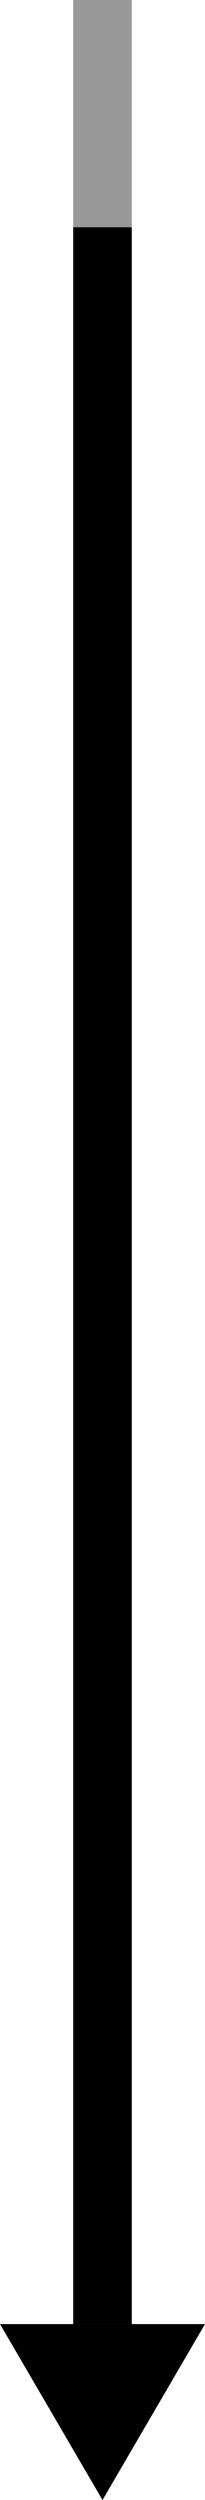
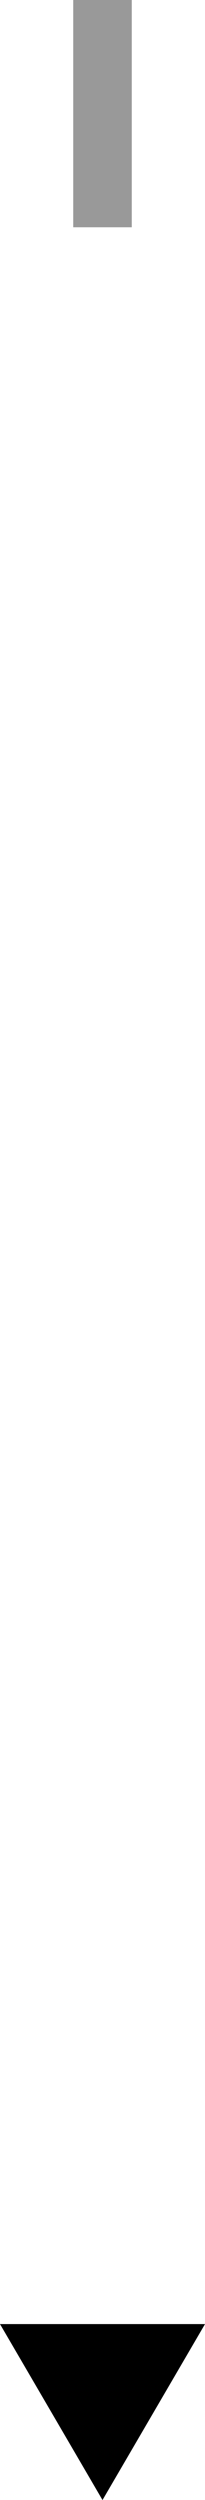
<svg xmlns="http://www.w3.org/2000/svg" width="28" height="341" viewBox="0 0 28 341">
  <g transform="translate(1823 -3575.45)">
    <g transform="translate(-2299 342.45)">
-       <rect width="8" height="286" transform="translate(486 3264)" />
      <path d="M14,0,28,24H0Z" transform="translate(504 3574) rotate(180)" />
    </g>
    <rect width="8" height="31" transform="translate(-1813 3575.45)" fill="rgba(0,0,0,0.4)" />
  </g>
</svg>